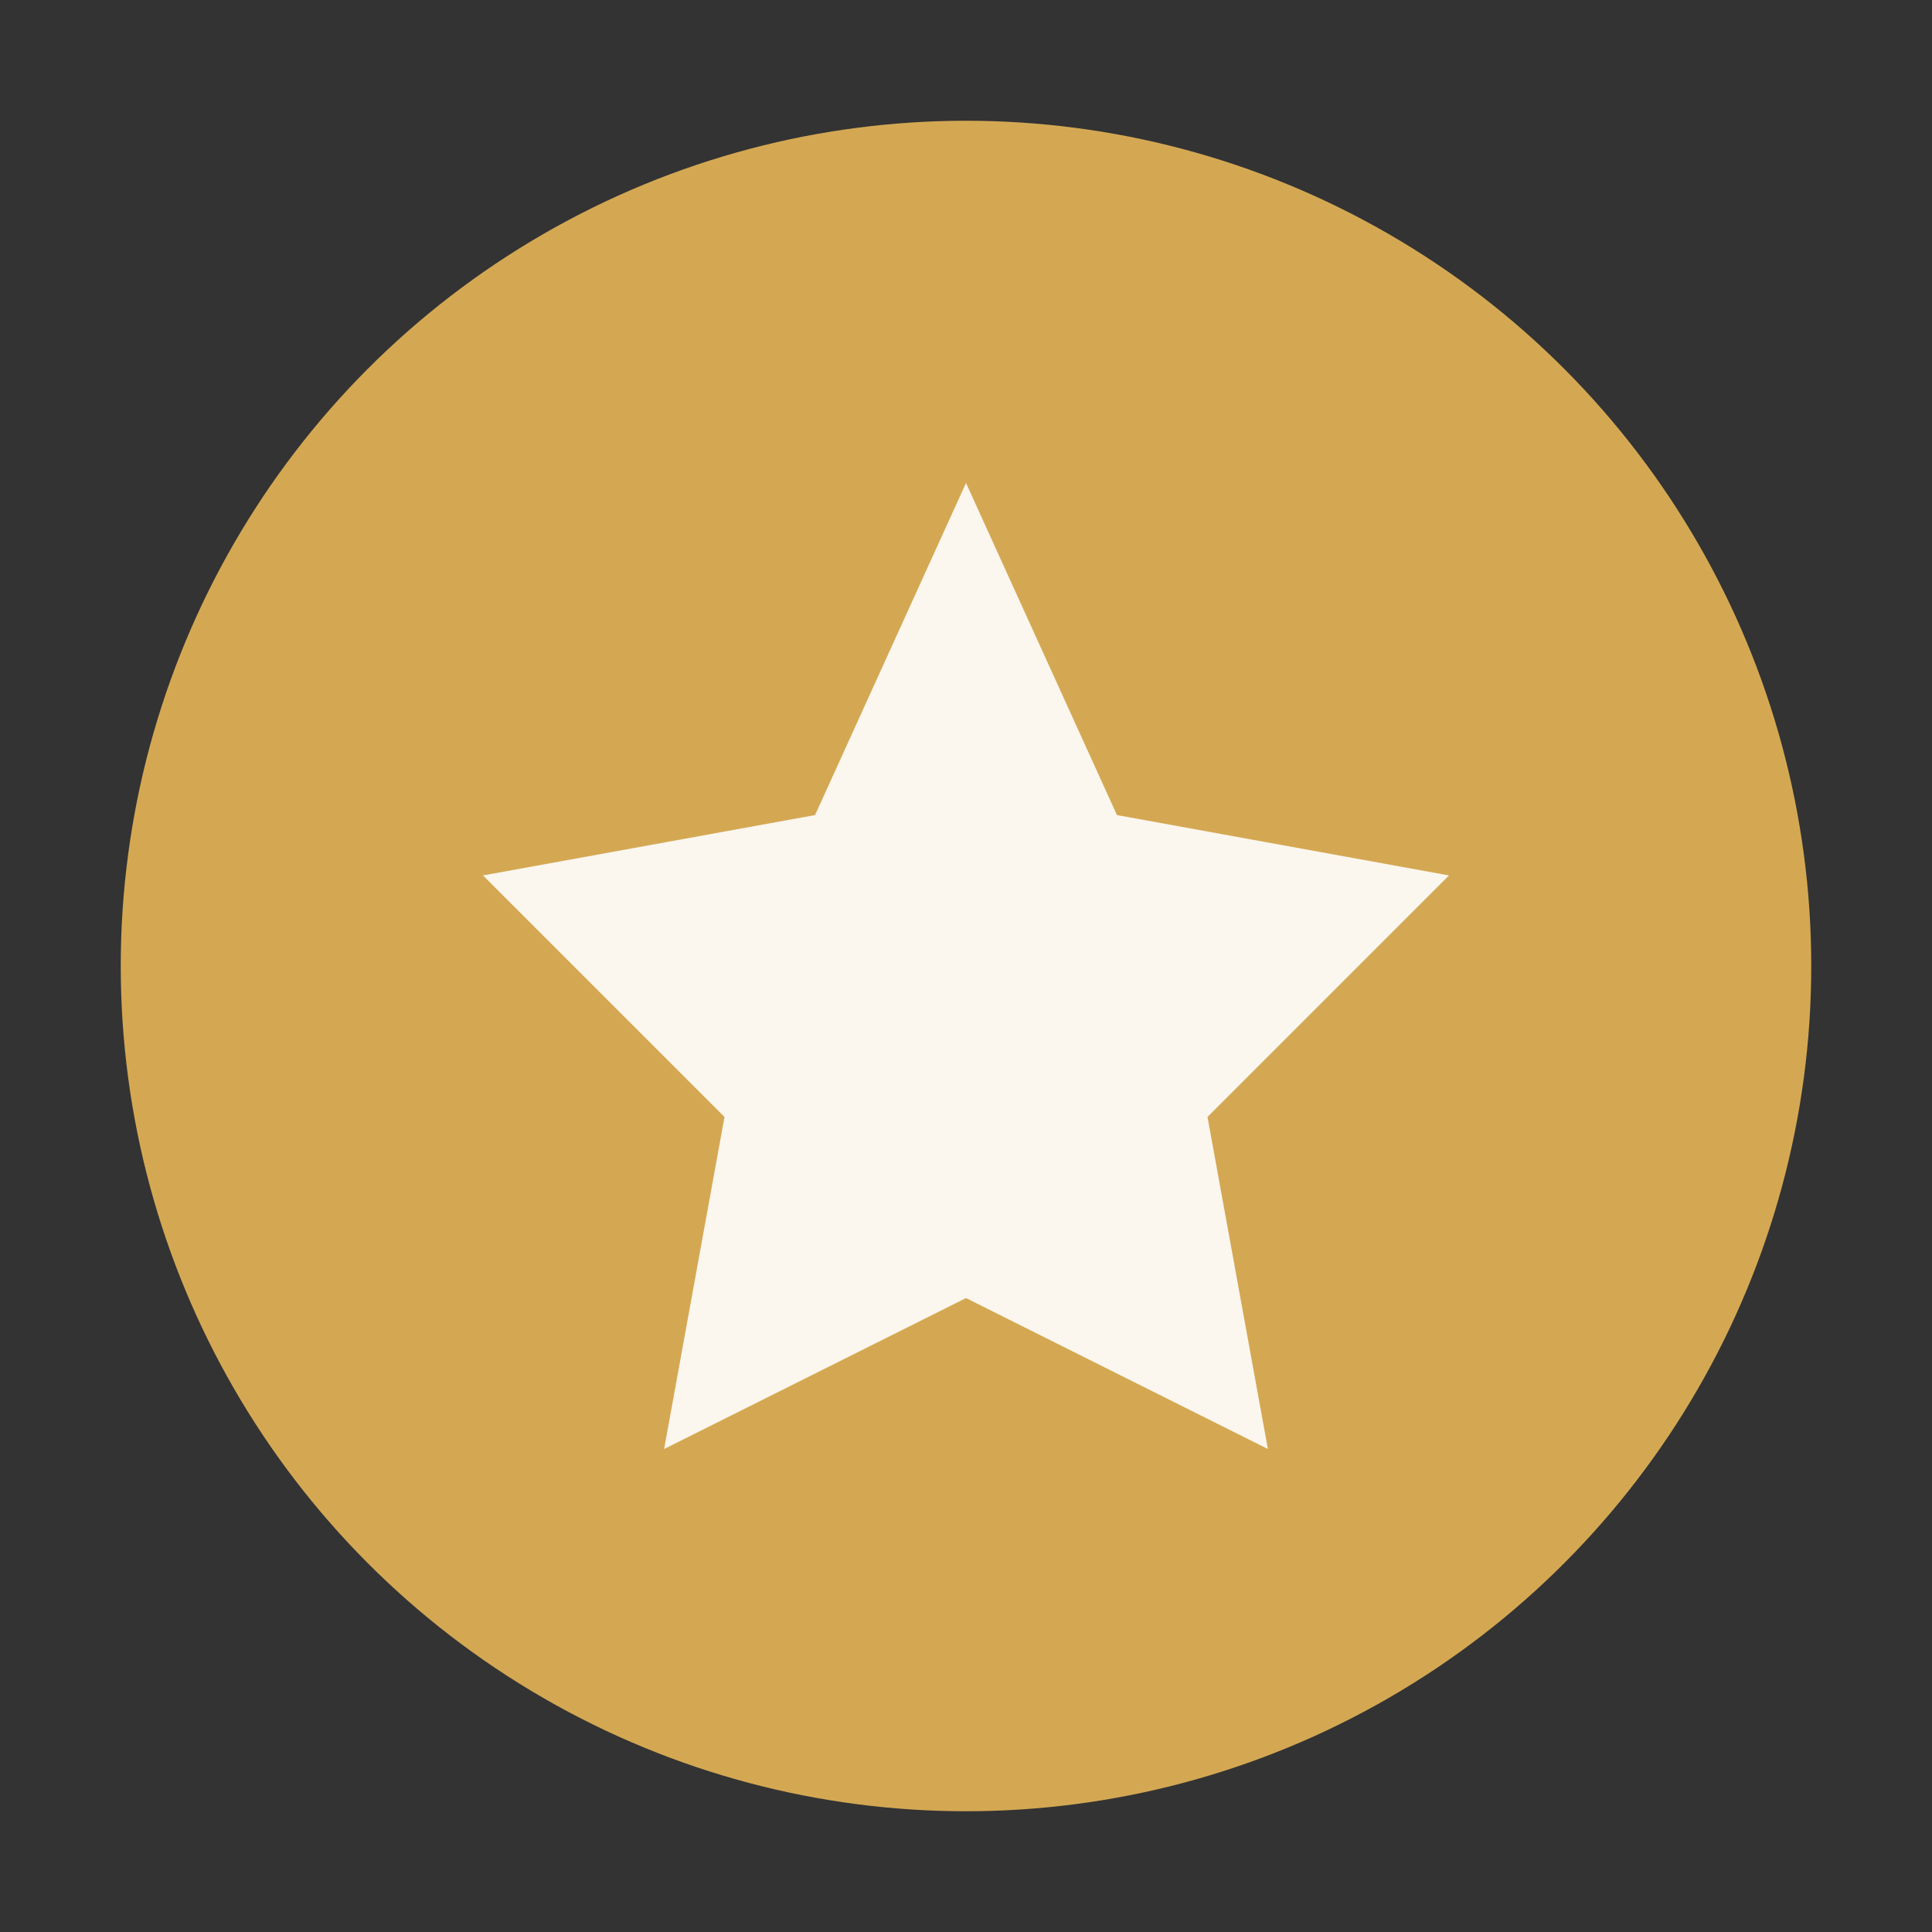
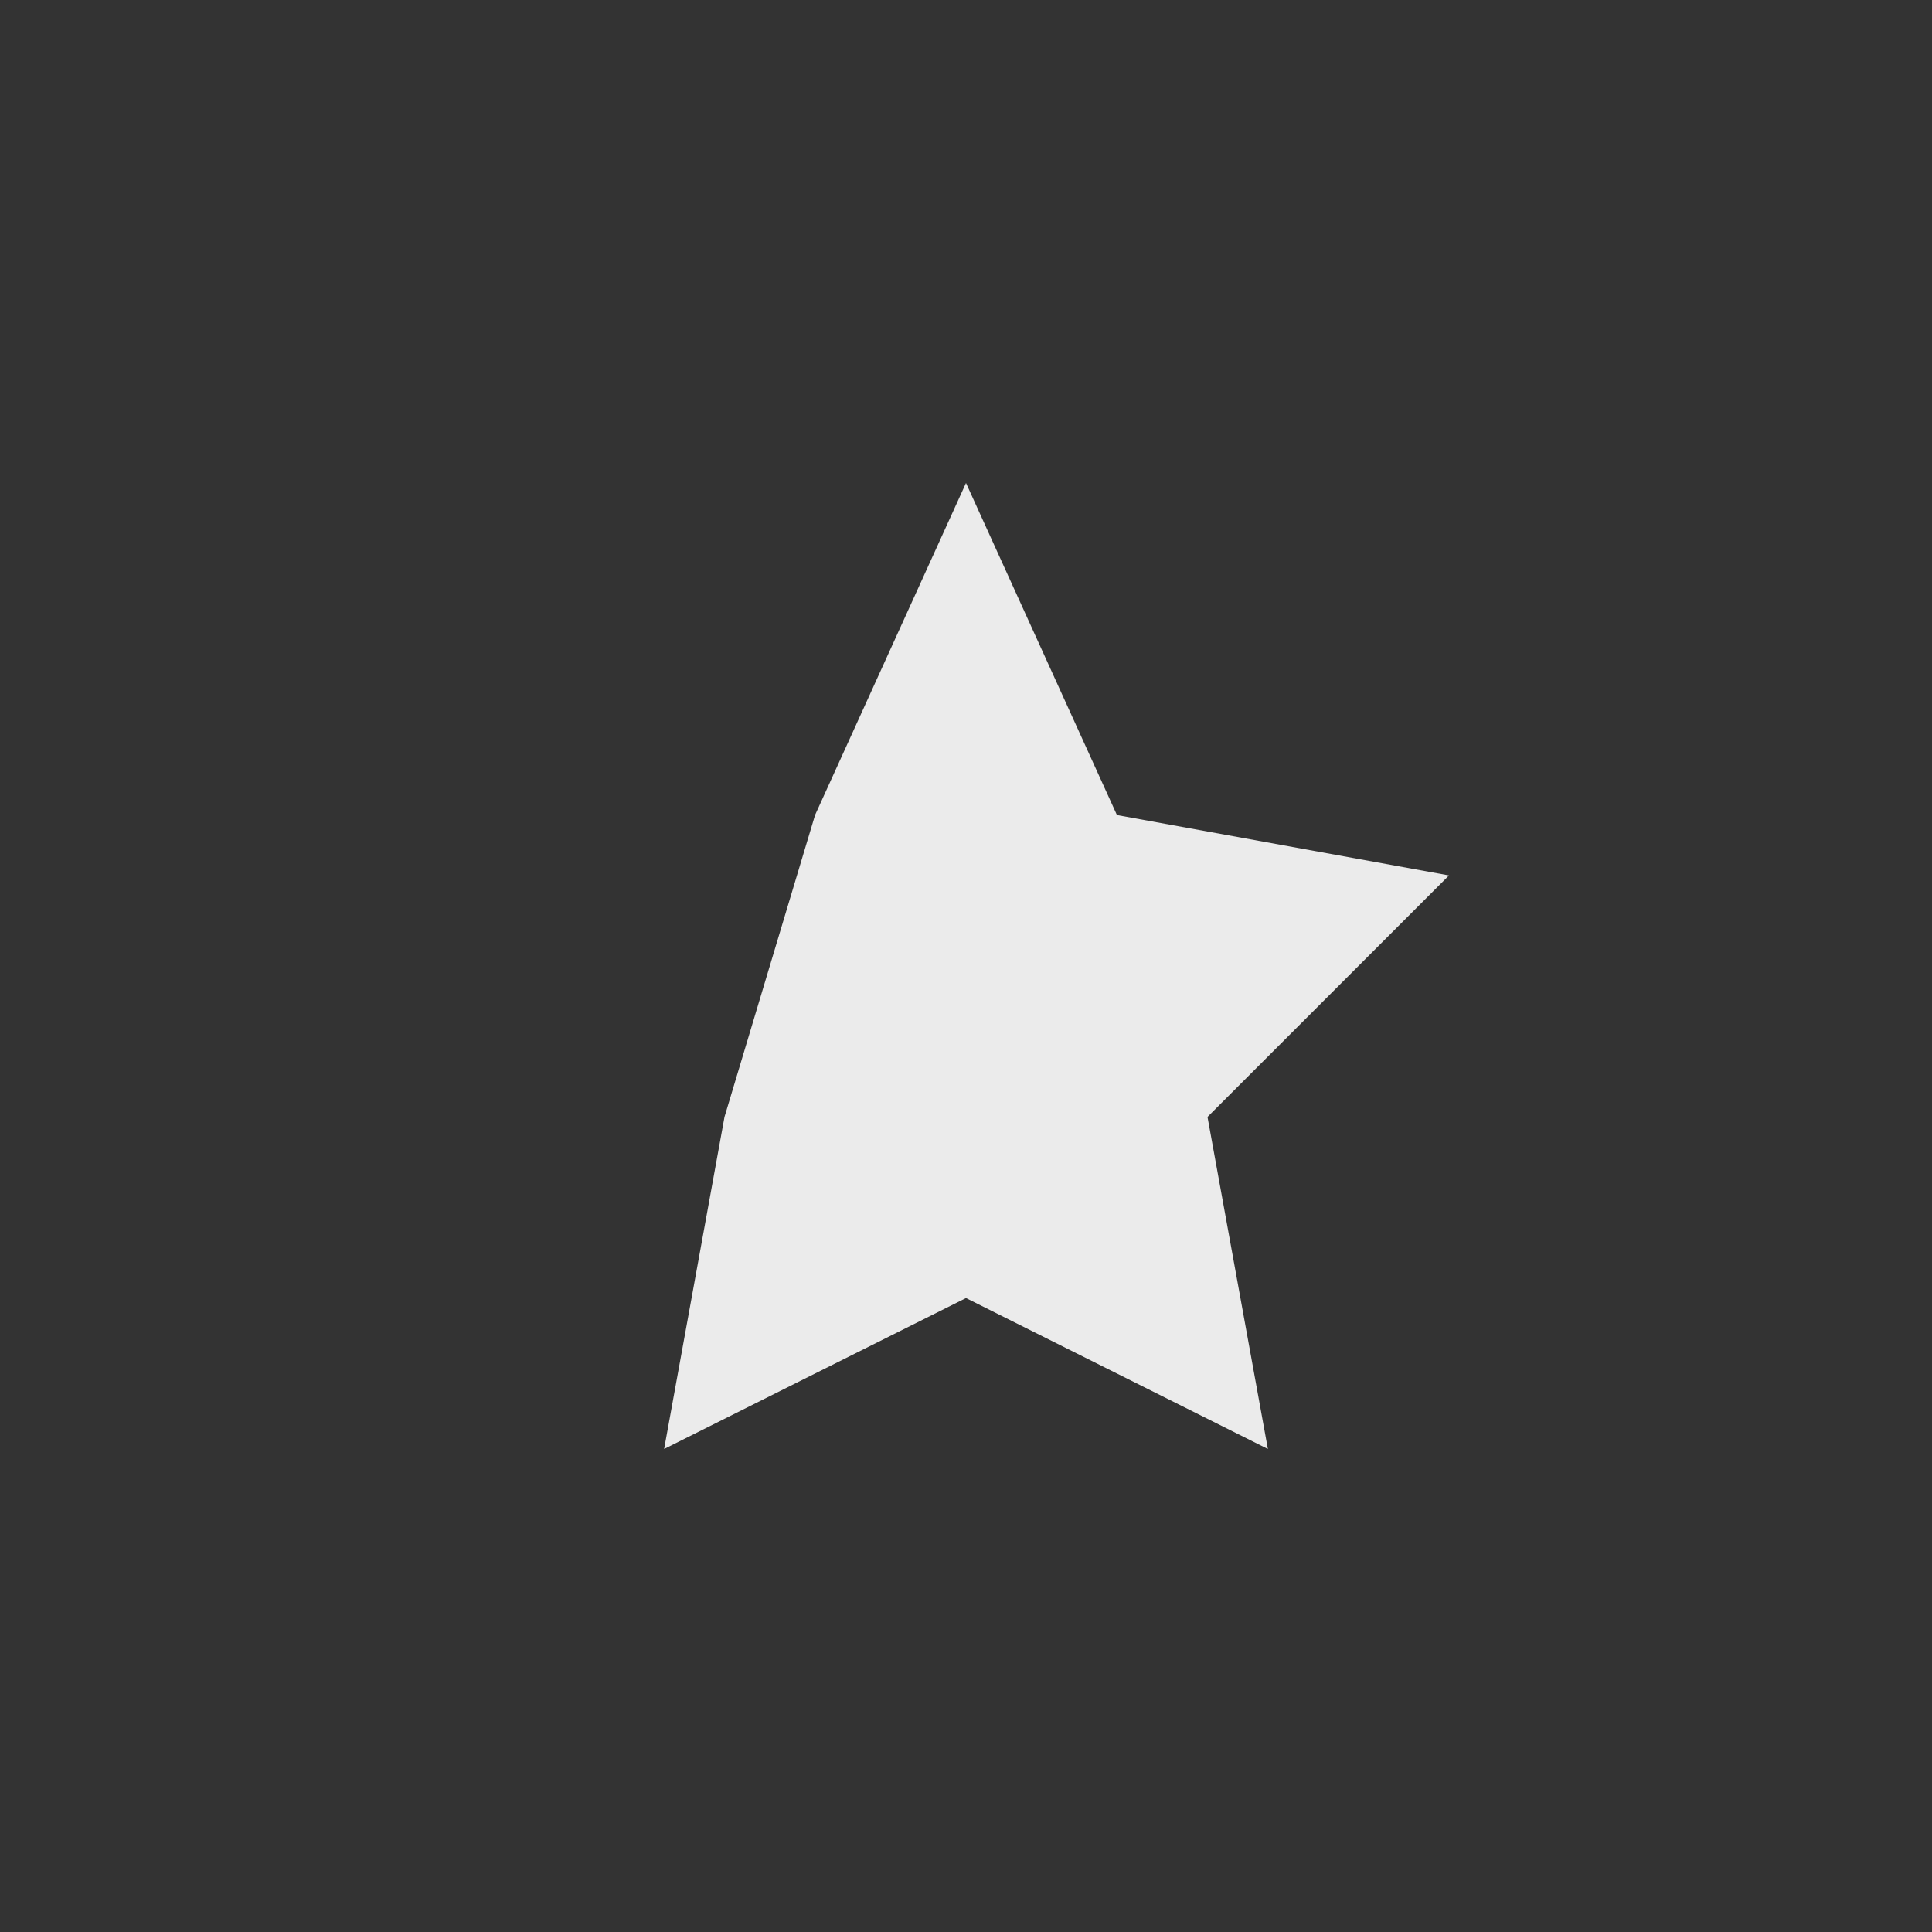
<svg xmlns="http://www.w3.org/2000/svg" viewBox="0 0 32 32" fill="none">
  <rect x="0" y="0" width="32" height="32" fill="#333333" stroke="none" />
-   <circle cx="16" cy="16" r="14" fill="#D4A853" />
-   <path d="M16 8L18.5 13.5L24 14.5L20 18.5L21 24L16 21.5L11 24L12 18.5L8 14.5L13.5 13.5L16 8Z" fill="white" opacity="0.9" />
+   <path d="M16 8L18.5 13.5L24 14.5L20 18.5L21 24L16 21.5L11 24L12 18.5L13.5 13.5L16 8Z" fill="white" opacity="0.9" />
</svg>